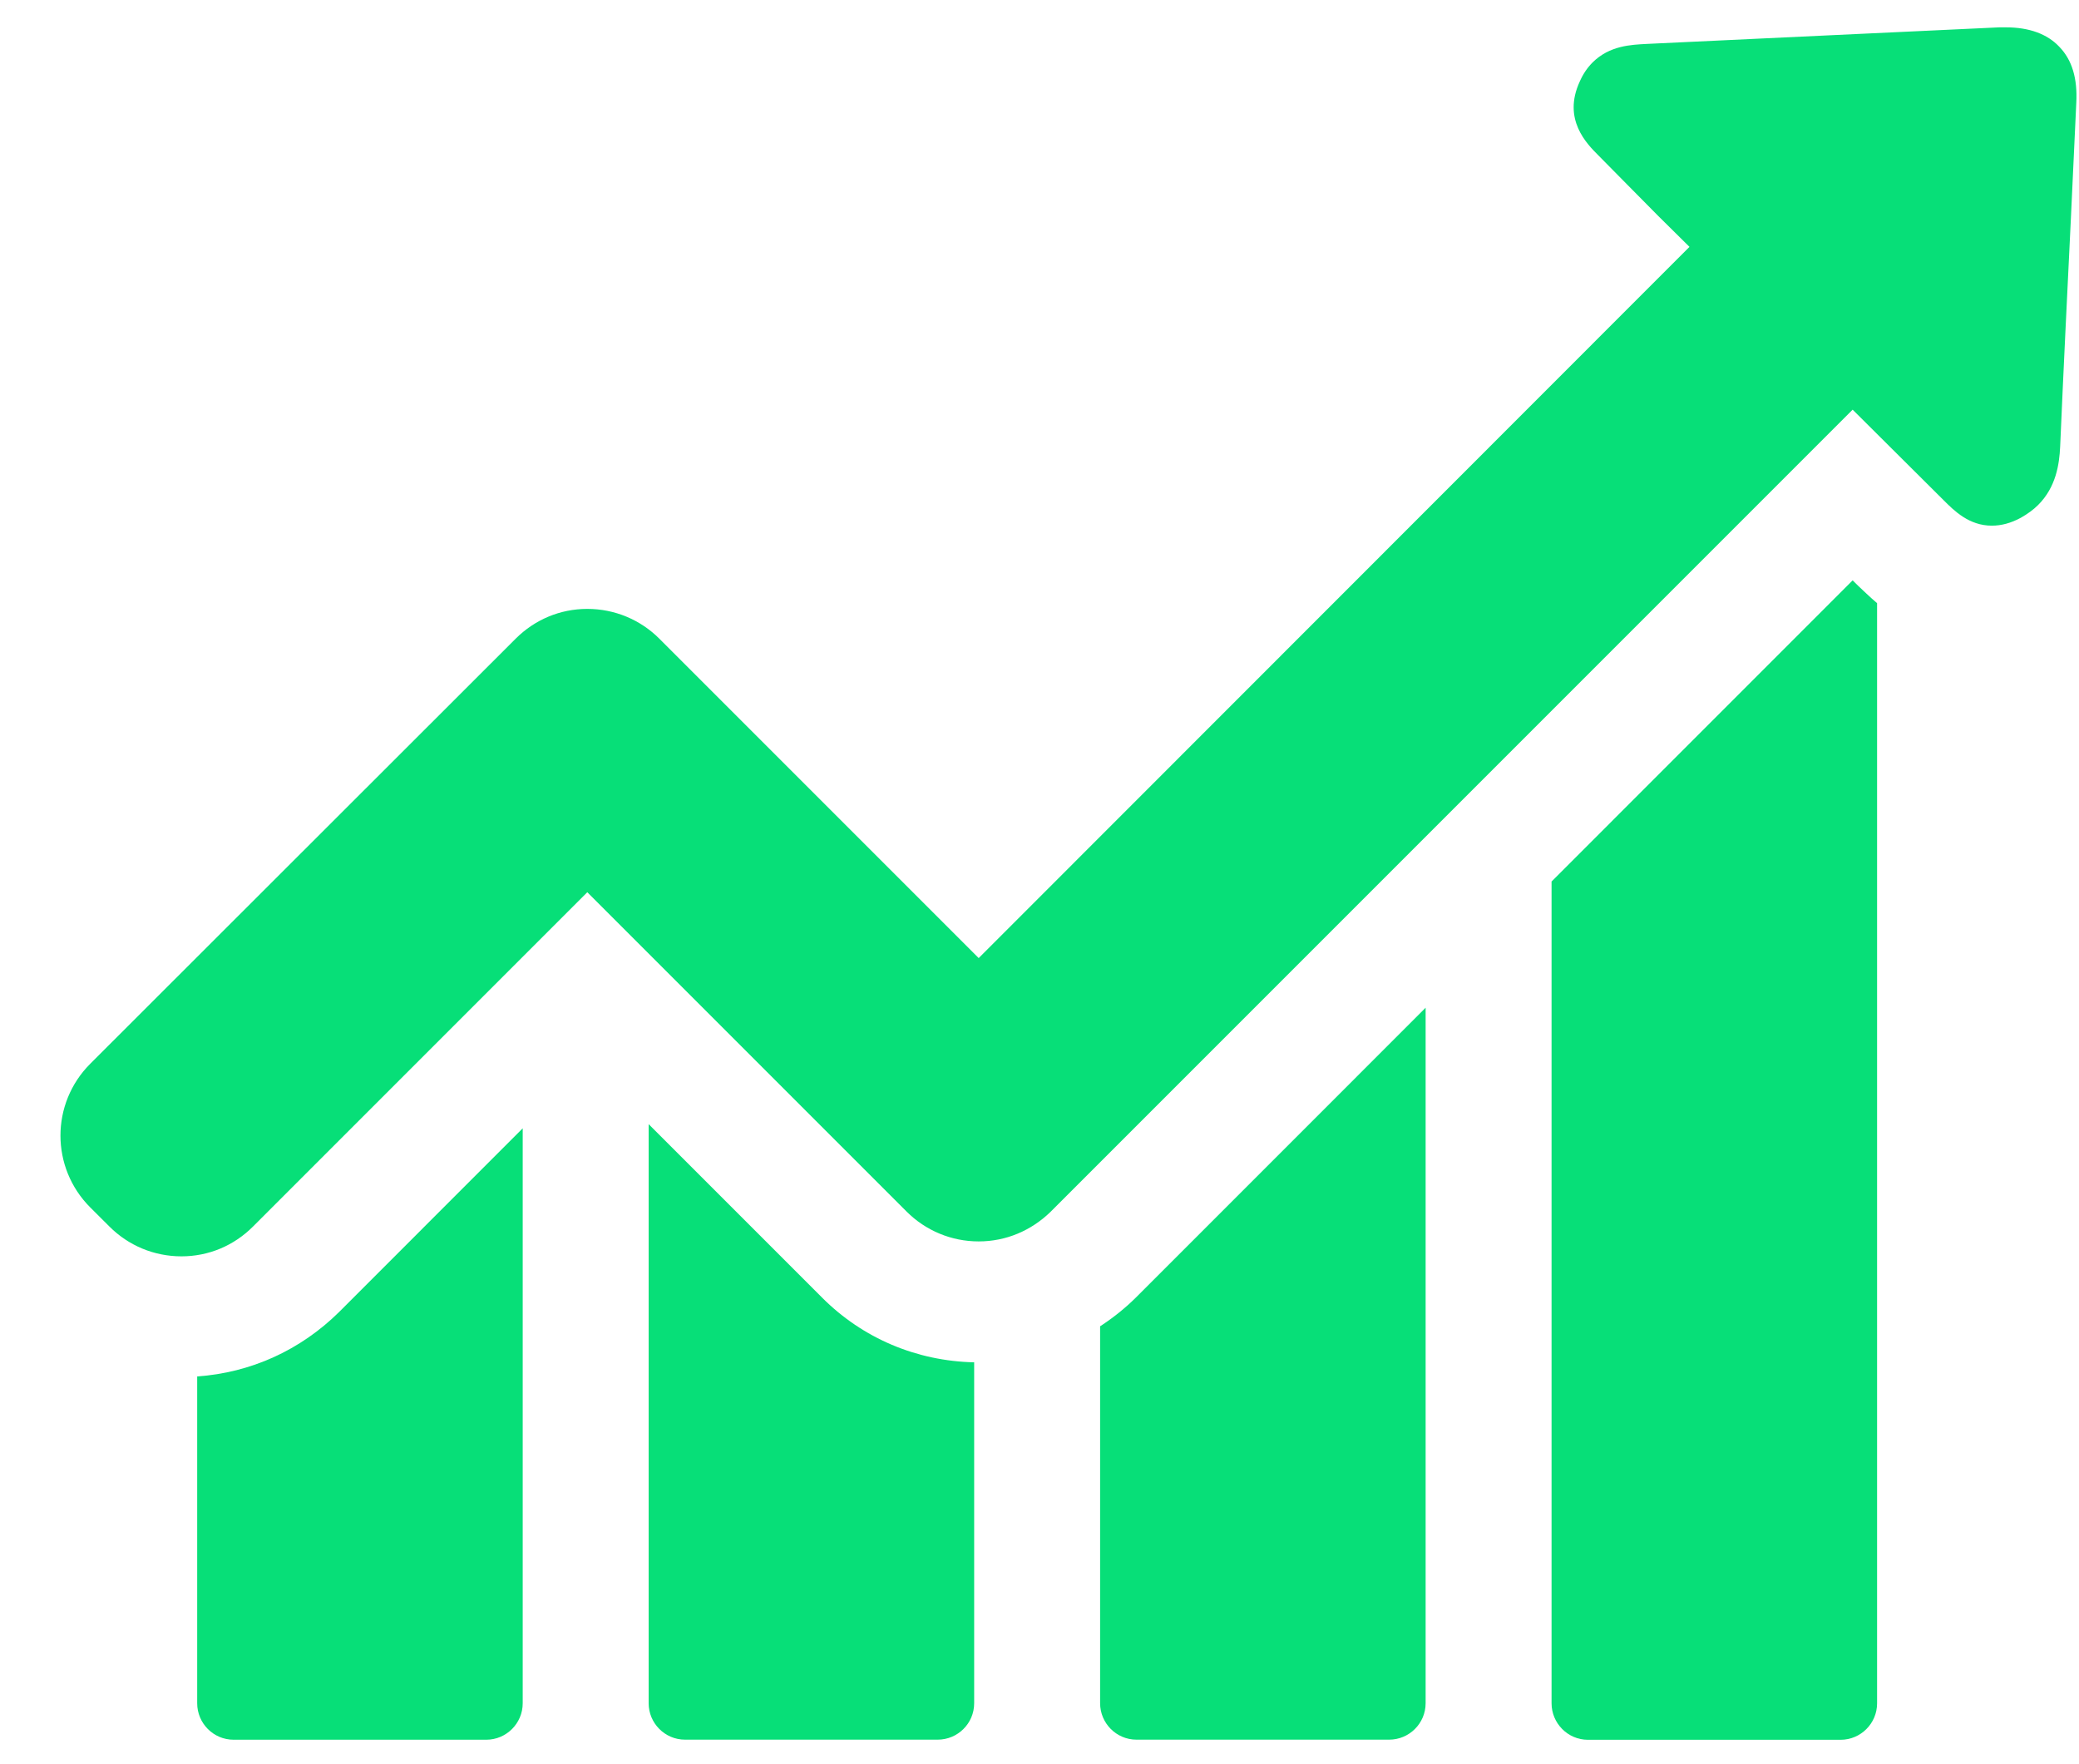
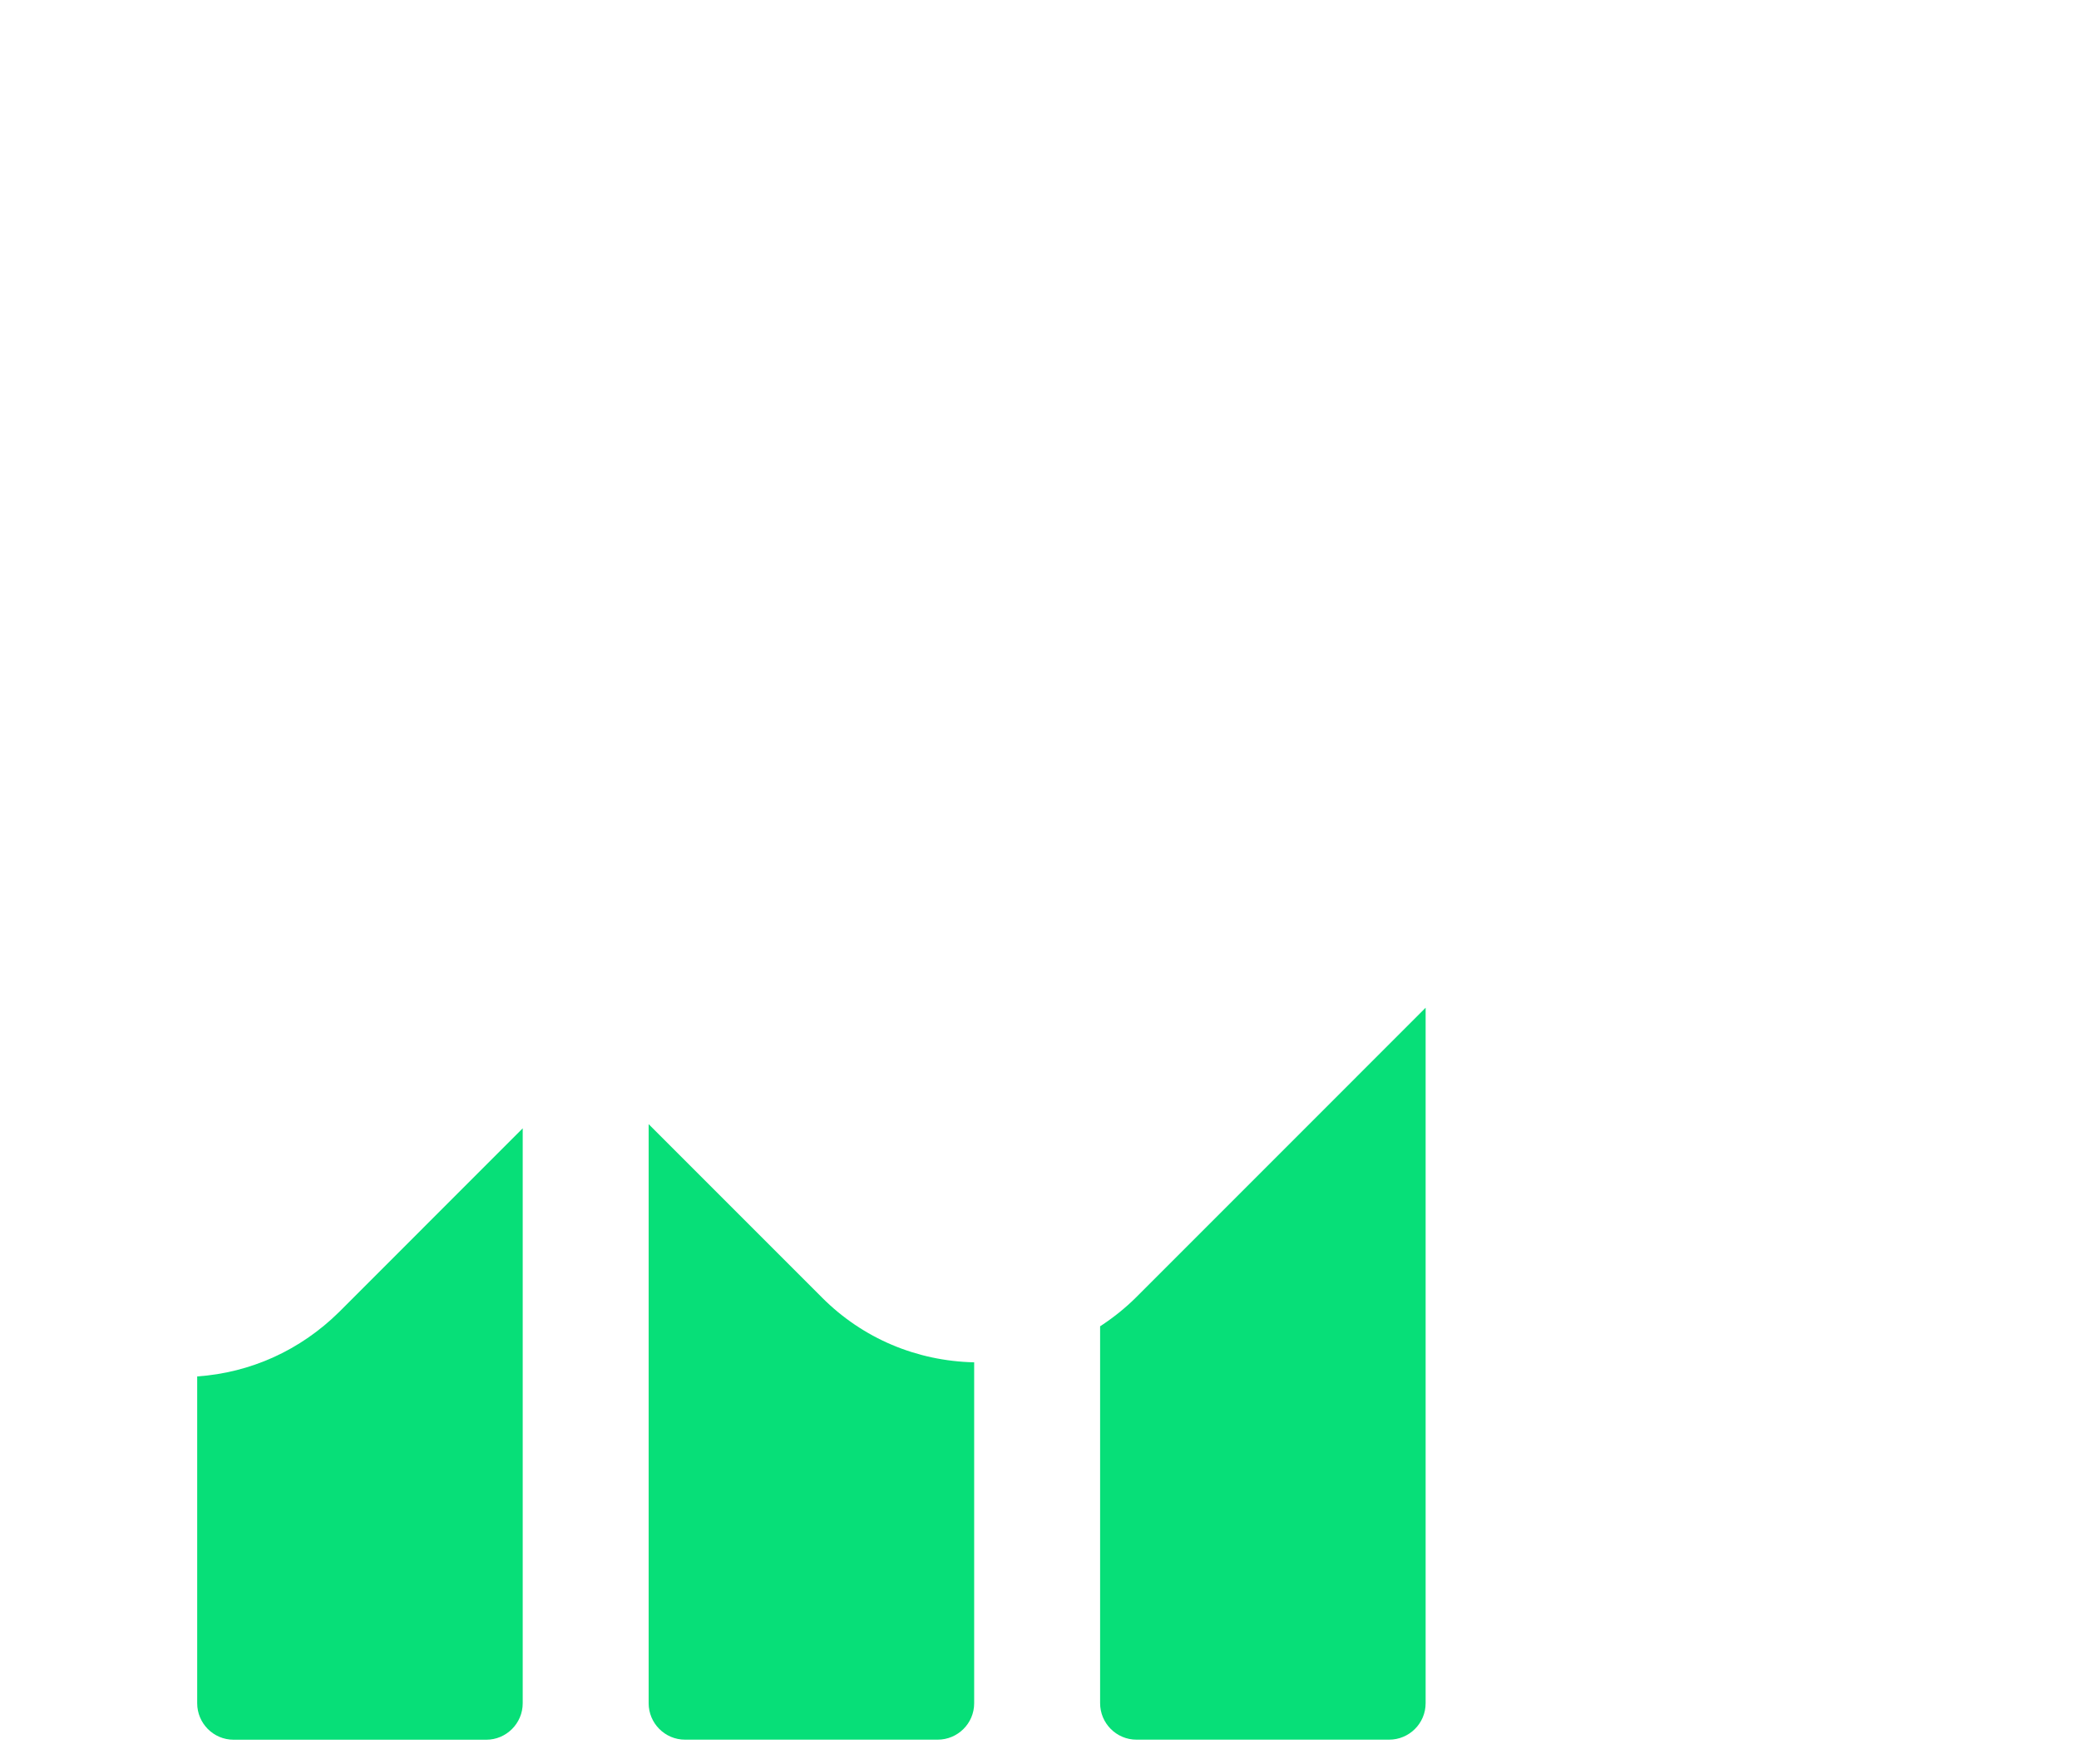
<svg xmlns="http://www.w3.org/2000/svg" width="33" height="28" viewBox="0 0 33 28" fill="none">
  <path d="M3.13 21.846V27.033C3.13 27.349 3.386 27.612 3.708 27.612H7.719C8.034 27.612 8.297 27.355 8.297 27.033V17.908L5.385 20.821C4.767 21.432 3.978 21.787 3.13 21.846Z" fill="#07DF78" />
  <path d="M10.296 17.842V27.033C10.296 27.348 10.552 27.611 10.874 27.611H14.884C15.2 27.611 15.463 27.355 15.463 27.033V21.622C14.549 21.602 13.694 21.241 13.05 20.596L10.296 17.842Z" fill="#07DF78" />
  <path d="M17.462 21.05V27.032C17.462 27.348 17.718 27.611 18.04 27.611H22.05C22.366 27.611 22.629 27.355 22.629 27.032V15.994L18.034 20.59C17.856 20.767 17.665 20.918 17.462 21.05Z" fill="#07DF78" />
-   <path d="M29.407 9.211L24.628 13.991V27.034C24.628 27.349 24.884 27.613 25.206 27.613H29.216C29.532 27.613 29.795 27.356 29.795 27.034V9.573C29.663 9.461 29.565 9.362 29.493 9.296L29.407 9.211Z" fill="#07DF78" />
-   <path d="M32.688 0.743C32.497 0.539 32.208 0.434 31.84 0.434C31.807 0.434 31.767 0.434 31.734 0.434C29.867 0.519 28.007 0.611 26.14 0.697C25.89 0.71 25.548 0.723 25.278 0.992C25.193 1.078 25.127 1.176 25.075 1.295C24.799 1.893 25.186 2.281 25.37 2.465L25.837 2.938C26.159 3.267 26.488 3.596 26.817 3.918L15.535 15.206L10.466 10.137C10.164 9.835 9.756 9.664 9.322 9.664C8.889 9.664 8.488 9.835 8.185 10.137L1.433 16.883C0.802 17.514 0.802 18.533 1.433 19.164L1.736 19.466C2.038 19.769 2.446 19.94 2.88 19.94C3.314 19.94 3.715 19.769 4.017 19.466L9.322 14.161L14.391 19.23C14.694 19.532 15.101 19.703 15.535 19.703C15.969 19.703 16.37 19.532 16.679 19.23L29.407 6.502L30.847 7.935C31.018 8.106 31.254 8.343 31.616 8.343C31.767 8.343 31.919 8.303 32.076 8.218C32.181 8.158 32.273 8.093 32.352 8.014C32.635 7.731 32.688 7.37 32.701 7.087C32.753 5.877 32.813 4.667 32.872 3.451L32.957 1.63C32.977 1.249 32.892 0.953 32.688 0.743Z" fill="#07DF78" />
</svg>